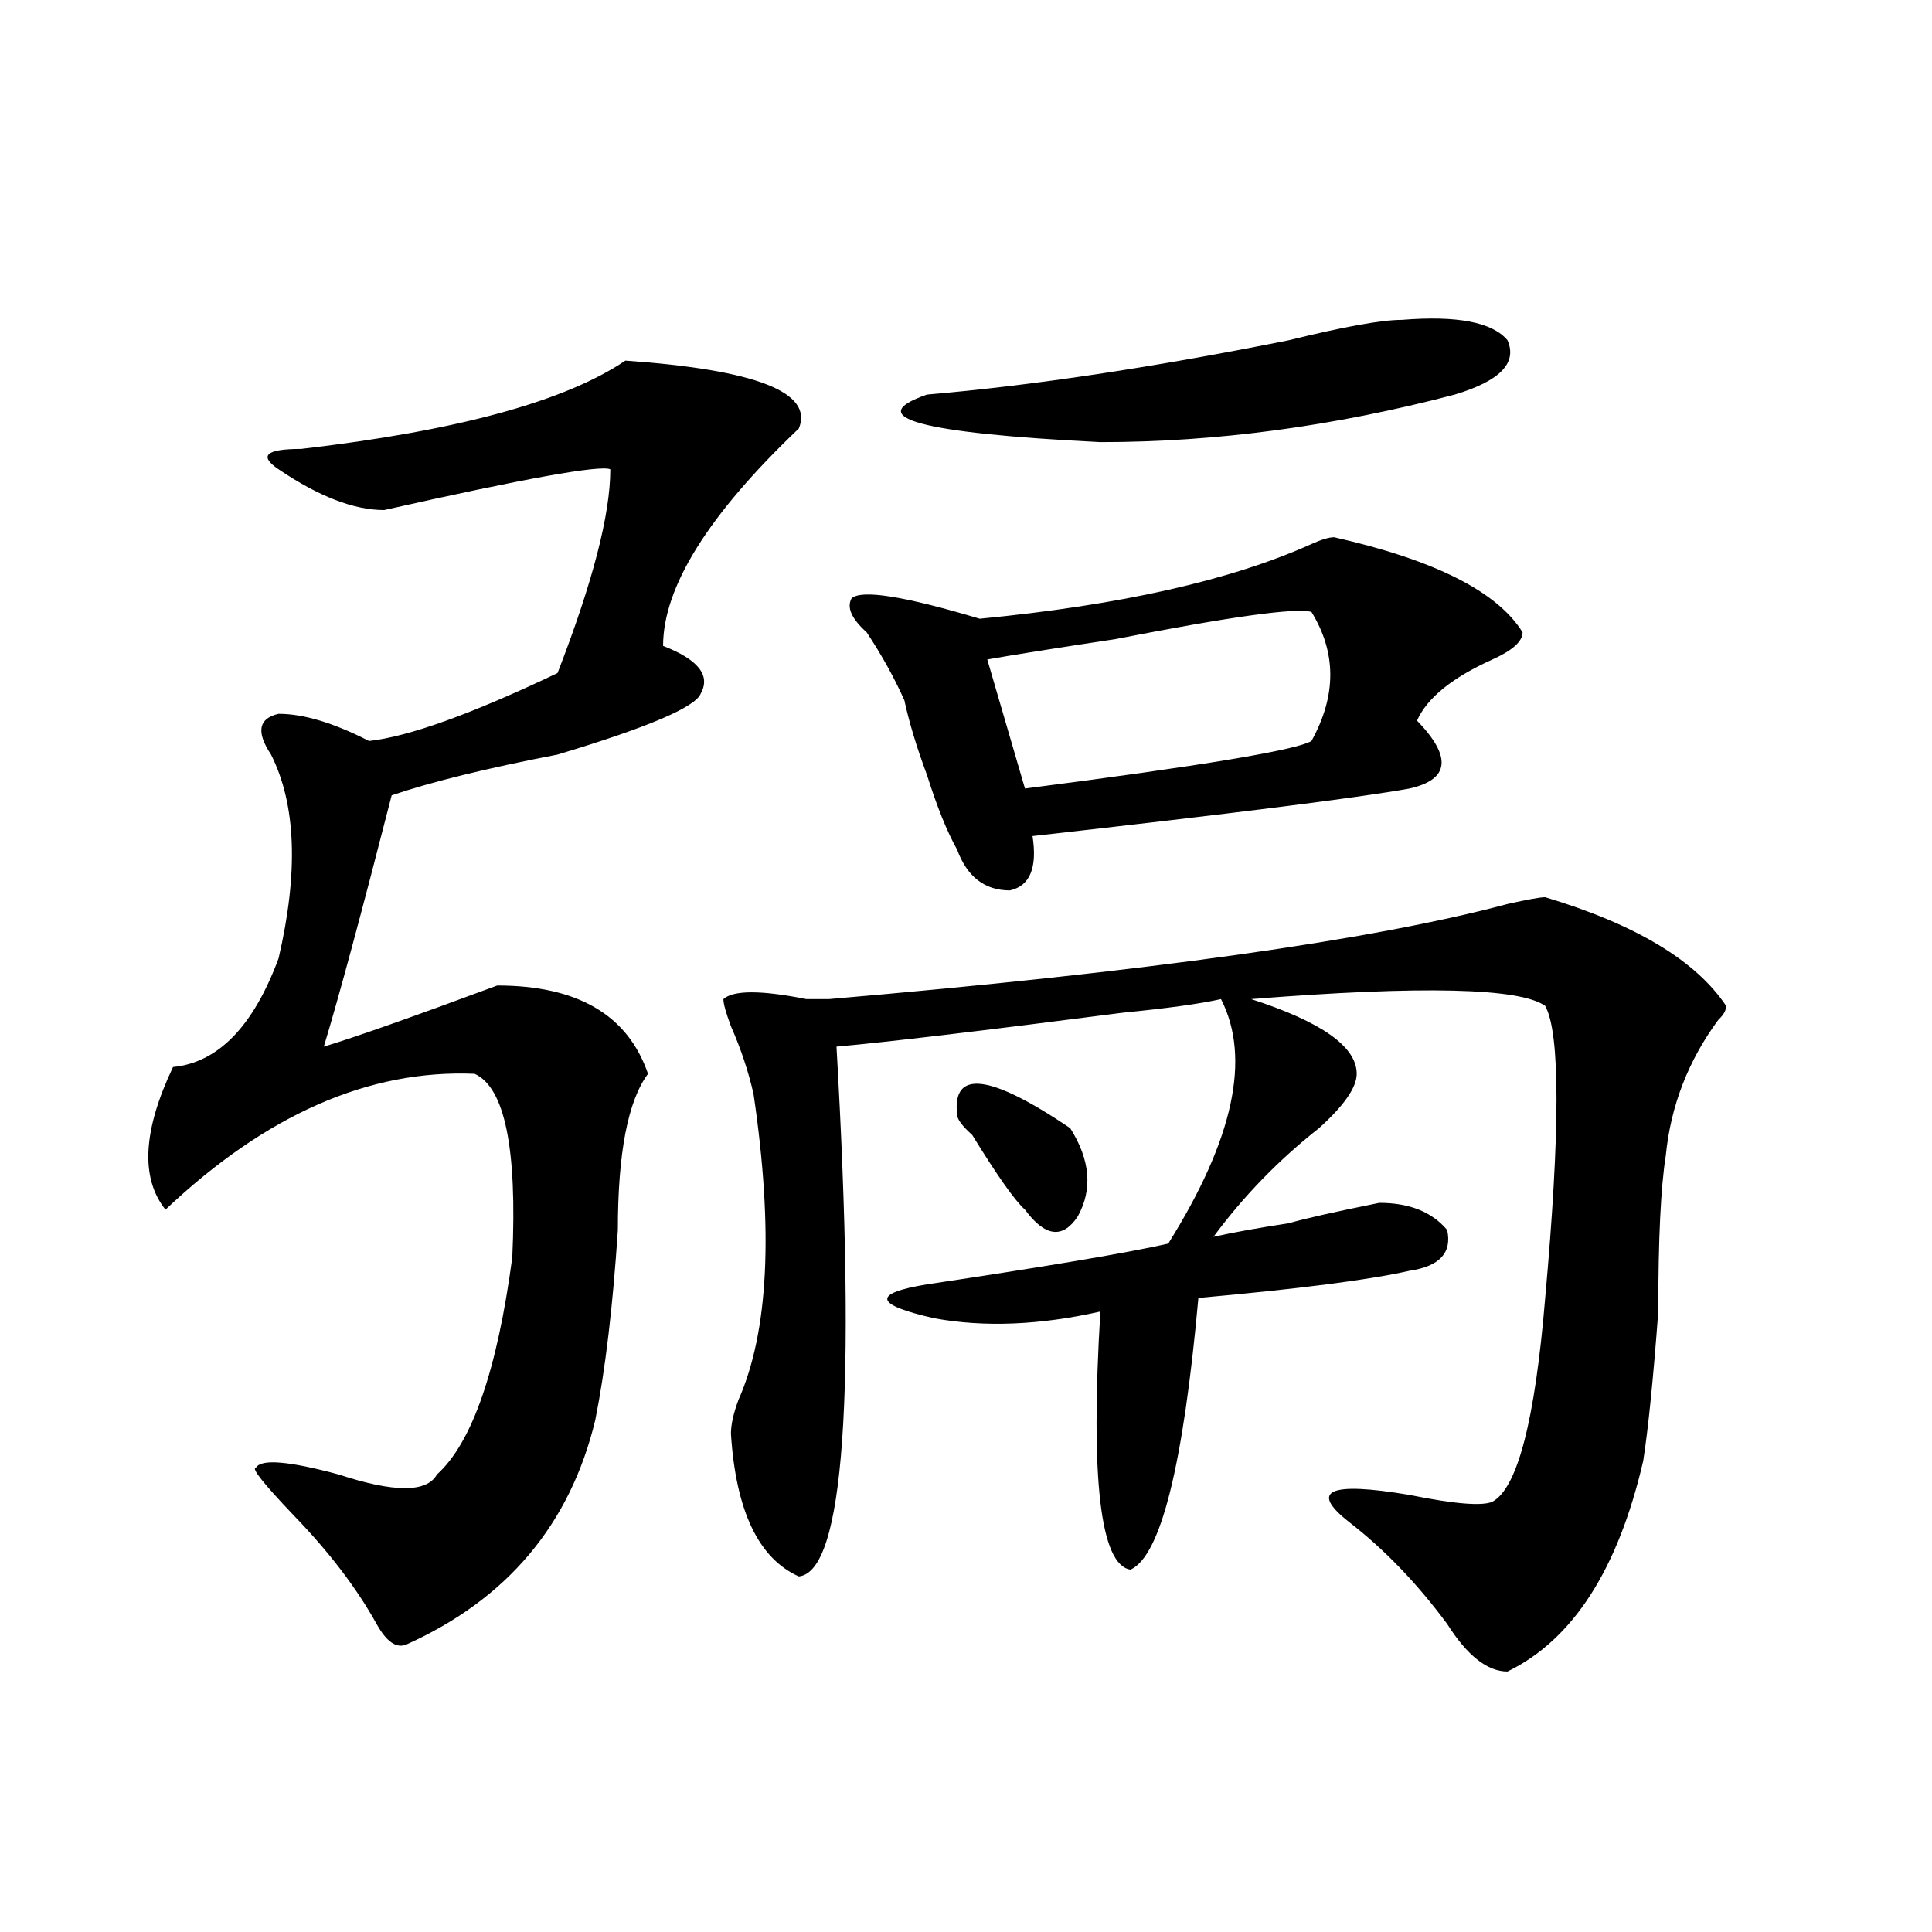
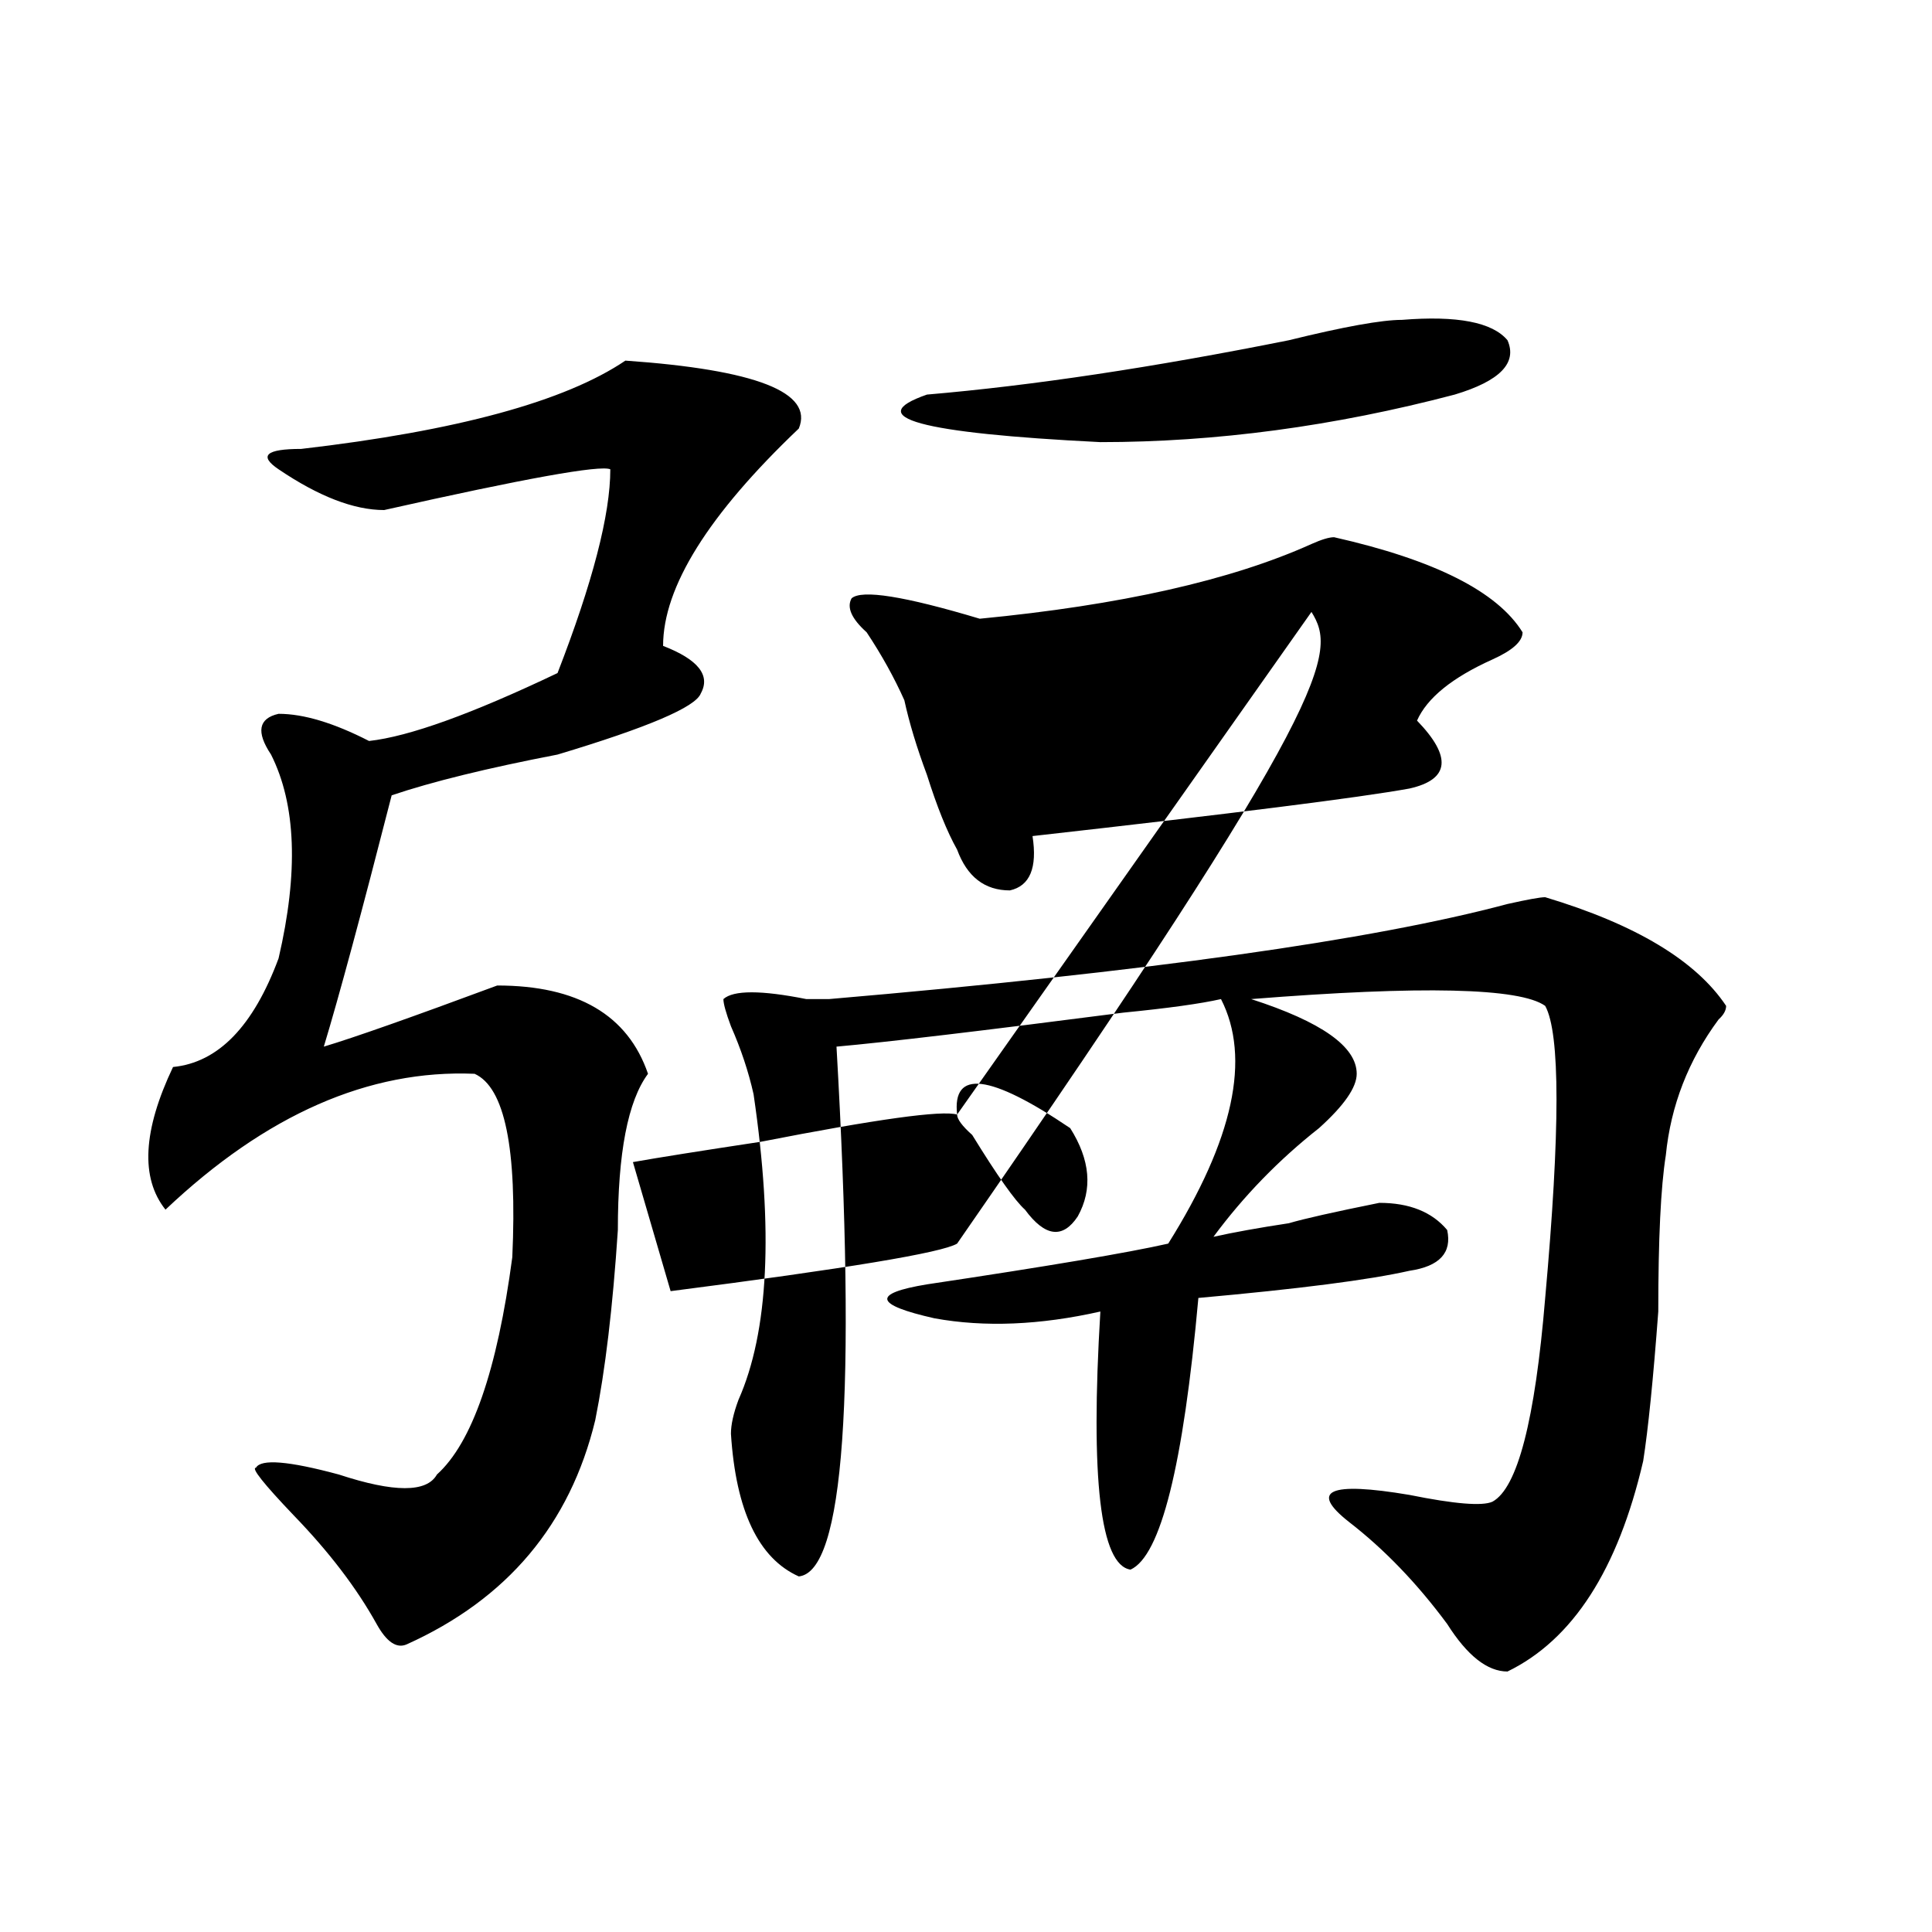
<svg xmlns="http://www.w3.org/2000/svg" version="1.1" id="图层_1" x="0px" y="0px" width="1000px" height="1000px" viewBox="0 0 1000 1000" enable-background="new 0 0 1000 1000" xml:space="preserve">
-   <path d="M155.898,232.359c80.607-9.339,136.582-24.609,167.801-45.703c67.62,4.724,97.559,16.425,89.754,35.156  c-46.828,44.55-70.242,82.067-70.242,112.5c18.17,7.031,24.694,15.271,19.512,24.609c-2.622,7.031-27.316,17.578-74.145,31.641  c-36.463,7.031-65.06,14.063-85.852,21.094c-15.609,60.974-27.316,104.315-35.121,130.078c15.609-4.669,45.486-15.216,89.754-31.641  c41.584,0,67.62,15.271,78.047,45.703c-10.427,14.063-15.609,41.034-15.609,80.859c-2.622,39.88-6.524,72.675-11.707,98.438  c-13.049,53.942-45.548,92.56-97.559,116.016c-5.244,2.307-10.427-1.209-15.609-10.547c-10.427-18.787-24.756-37.464-42.926-56.25  c-15.609-16.37-22.134-24.609-19.512-24.609c2.561-4.669,16.89-3.516,42.926,3.516c28.597,9.394,45.486,9.394,50.73,0  c18.17-16.37,31.219-53.888,39.023-112.5c2.561-56.25-3.902-87.891-19.512-94.922c-54.633-2.308-107.985,21.094-159.996,70.313  c-13.049-16.37-11.707-40.979,3.902-73.828c23.414-2.308,41.584-21.094,54.633-56.25c10.365-44.495,9.085-79.651-3.902-105.469  c-7.805-11.7-6.524-18.731,3.902-21.094c12.987,0,28.597,4.724,46.828,14.063c20.792-2.308,53.291-14.063,97.559-35.156  c18.17-46.856,27.316-82.013,27.316-105.469c-5.244-2.308-44.268,4.724-117.07,21.094c-15.609,0-33.841-7.031-54.633-21.094  C133.765,235.875,137.667,232.359,155.898,232.359z M799.785,464.391c46.828,14.063,78.047,32.849,93.656,56.25  c0,2.362-1.342,4.724-3.902,7.031c-15.609,21.094-24.756,44.55-27.316,70.313c-2.622,16.425-3.902,43.396-3.902,80.859  c-2.622,35.156-5.244,60.974-7.805,77.344c-13.049,56.25-36.463,92.56-70.242,108.984c-10.427,0-20.854-8.24-31.219-24.609  c-15.609-21.094-32.561-38.672-50.73-52.734c-20.854-16.37-10.427-21.094,31.219-14.063c23.414,4.724,37.682,5.878,42.926,3.516  c12.987-7.031,22.072-42.188,27.316-105.469c7.805-86.683,7.805-137.109,0-151.172c-13.049-9.339-63.779-10.547-152.191-3.516  c36.401,11.755,54.633,24.609,54.633,38.672c0,7.031-6.524,16.425-19.512,28.125c-20.854,16.425-39.023,35.156-54.633,56.25  c10.365-2.308,23.414-4.669,39.023-7.031c7.805-2.308,23.414-5.823,46.828-10.547c15.609,0,27.316,4.724,35.121,14.063  c2.561,11.755-3.902,18.786-19.512,21.094c-20.854,4.724-57.255,9.394-109.266,14.063c-7.805,86.737-19.512,133.594-35.121,140.625  c-15.609-2.308-20.854-46.856-15.609-133.594c-31.219,7.031-59.877,8.239-85.852,3.516c-31.219-7.031-32.561-12.854-3.902-17.578  c62.438-9.339,104.021-16.37,124.875-21.094c33.779-53.888,42.926-96.075,27.316-126.563c-10.427,2.362-27.316,4.724-50.73,7.031  c-72.864,9.394-122.314,15.271-148.289,17.578c10.365,180.505,3.902,271.856-19.512,274.219  c-20.854-9.339-32.561-33.948-35.121-73.828c0-4.669,1.28-10.547,3.902-17.578c15.609-35.156,18.17-87.891,7.805-158.203  c-2.622-11.7-6.524-23.401-11.707-35.156c-2.622-7.031-3.902-11.7-3.902-14.063c5.183-4.669,19.512-4.669,42.926,0h11.707  c163.898-14.063,280.969-30.433,351.211-49.219C790.639,465.599,797.163,464.391,799.785,464.391z M690.52,278.063  c52.011,11.755,84.51,28.125,97.559,49.219c0,4.724-5.244,9.394-15.609,14.063c-20.854,9.394-33.841,19.94-39.023,31.641  c18.17,18.786,16.89,30.487-3.902,35.156c-26.036,4.724-91.096,12.909-195.117,24.609c2.561,16.425-1.342,25.817-11.707,28.125  c-13.049,0-22.134-7.031-27.316-21.094c-5.244-9.339-10.427-22.247-15.609-38.672c-5.244-14.063-9.146-26.917-11.707-38.672  c-5.244-11.7-11.707-23.401-19.512-35.156c-7.805-7.031-10.427-12.854-7.805-17.578c5.183-4.669,27.316-1.153,66.34,10.547  c72.803-7.031,130.058-19.886,171.703-38.672C683.995,279.271,687.897,278.063,690.52,278.063z M725.641,165.563  c28.597-2.308,46.828,1.208,54.633,10.547c5.183,11.755-3.902,21.094-27.316,28.125c-62.438,16.425-123.595,24.609-183.41,24.609  c-93.656-4.669-123.595-12.854-89.754-24.609c54.633-4.669,117.07-14.063,187.313-28.125  C695.702,169.078,715.214,165.563,725.641,165.563z M495.402,576.891c-2.622-23.401,16.89-21.094,58.535,7.031  c10.365,16.425,11.707,31.641,3.902,45.703c-7.805,11.755-16.951,10.547-27.316-3.516c-5.244-4.669-14.329-17.578-27.316-38.672  C497.963,582.769,495.402,579.253,495.402,576.891z M678.813,316.734c-7.805-2.308-41.646,2.362-101.461,14.063  c-31.219,4.724-53.353,8.239-66.34,10.547l19.512,66.797c91.034-11.7,140.484-19.886,148.289-24.609  C691.8,360.13,691.8,337.828,678.813,316.734z" />
+   <path d="M155.898,232.359c80.607-9.339,136.582-24.609,167.801-45.703c67.62,4.724,97.559,16.425,89.754,35.156  c-46.828,44.55-70.242,82.067-70.242,112.5c18.17,7.031,24.694,15.271,19.512,24.609c-2.622,7.031-27.316,17.578-74.145,31.641  c-36.463,7.031-65.06,14.063-85.852,21.094c-15.609,60.974-27.316,104.315-35.121,130.078c15.609-4.669,45.486-15.216,89.754-31.641  c41.584,0,67.62,15.271,78.047,45.703c-10.427,14.063-15.609,41.034-15.609,80.859c-2.622,39.88-6.524,72.675-11.707,98.438  c-13.049,53.942-45.548,92.56-97.559,116.016c-5.244,2.307-10.427-1.209-15.609-10.547c-10.427-18.787-24.756-37.464-42.926-56.25  c-15.609-16.37-22.134-24.609-19.512-24.609c2.561-4.669,16.89-3.516,42.926,3.516c28.597,9.394,45.486,9.394,50.73,0  c18.17-16.37,31.219-53.888,39.023-112.5c2.561-56.25-3.902-87.891-19.512-94.922c-54.633-2.308-107.985,21.094-159.996,70.313  c-13.049-16.37-11.707-40.979,3.902-73.828c23.414-2.308,41.584-21.094,54.633-56.25c10.365-44.495,9.085-79.651-3.902-105.469  c-7.805-11.7-6.524-18.731,3.902-21.094c12.987,0,28.597,4.724,46.828,14.063c20.792-2.308,53.291-14.063,97.559-35.156  c18.17-46.856,27.316-82.013,27.316-105.469c-5.244-2.308-44.268,4.724-117.07,21.094c-15.609,0-33.841-7.031-54.633-21.094  C133.765,235.875,137.667,232.359,155.898,232.359z M799.785,464.391c46.828,14.063,78.047,32.849,93.656,56.25  c0,2.362-1.342,4.724-3.902,7.031c-15.609,21.094-24.756,44.55-27.316,70.313c-2.622,16.425-3.902,43.396-3.902,80.859  c-2.622,35.156-5.244,60.974-7.805,77.344c-13.049,56.25-36.463,92.56-70.242,108.984c-10.427,0-20.854-8.24-31.219-24.609  c-15.609-21.094-32.561-38.672-50.73-52.734c-20.854-16.37-10.427-21.094,31.219-14.063c23.414,4.724,37.682,5.878,42.926,3.516  c12.987-7.031,22.072-42.188,27.316-105.469c7.805-86.683,7.805-137.109,0-151.172c-13.049-9.339-63.779-10.547-152.191-3.516  c36.401,11.755,54.633,24.609,54.633,38.672c0,7.031-6.524,16.425-19.512,28.125c-20.854,16.425-39.023,35.156-54.633,56.25  c10.365-2.308,23.414-4.669,39.023-7.031c7.805-2.308,23.414-5.823,46.828-10.547c15.609,0,27.316,4.724,35.121,14.063  c2.561,11.755-3.902,18.786-19.512,21.094c-20.854,4.724-57.255,9.394-109.266,14.063c-7.805,86.737-19.512,133.594-35.121,140.625  c-15.609-2.308-20.854-46.856-15.609-133.594c-31.219,7.031-59.877,8.239-85.852,3.516c-31.219-7.031-32.561-12.854-3.902-17.578  c62.438-9.339,104.021-16.37,124.875-21.094c33.779-53.888,42.926-96.075,27.316-126.563c-10.427,2.362-27.316,4.724-50.73,7.031  c-72.864,9.394-122.314,15.271-148.289,17.578c10.365,180.505,3.902,271.856-19.512,274.219  c-20.854-9.339-32.561-33.948-35.121-73.828c0-4.669,1.28-10.547,3.902-17.578c15.609-35.156,18.17-87.891,7.805-158.203  c-2.622-11.7-6.524-23.401-11.707-35.156c-2.622-7.031-3.902-11.7-3.902-14.063c5.183-4.669,19.512-4.669,42.926,0h11.707  c163.898-14.063,280.969-30.433,351.211-49.219C790.639,465.599,797.163,464.391,799.785,464.391z M690.52,278.063  c52.011,11.755,84.51,28.125,97.559,49.219c0,4.724-5.244,9.394-15.609,14.063c-20.854,9.394-33.841,19.94-39.023,31.641  c18.17,18.786,16.89,30.487-3.902,35.156c-26.036,4.724-91.096,12.909-195.117,24.609c2.561,16.425-1.342,25.817-11.707,28.125  c-13.049,0-22.134-7.031-27.316-21.094c-5.244-9.339-10.427-22.247-15.609-38.672c-5.244-14.063-9.146-26.917-11.707-38.672  c-5.244-11.7-11.707-23.401-19.512-35.156c-7.805-7.031-10.427-12.854-7.805-17.578c5.183-4.669,27.316-1.153,66.34,10.547  c72.803-7.031,130.058-19.886,171.703-38.672C683.995,279.271,687.897,278.063,690.52,278.063z M725.641,165.563  c28.597-2.308,46.828,1.208,54.633,10.547c5.183,11.755-3.902,21.094-27.316,28.125c-62.438,16.425-123.595,24.609-183.41,24.609  c-93.656-4.669-123.595-12.854-89.754-24.609c54.633-4.669,117.07-14.063,187.313-28.125  C695.702,169.078,715.214,165.563,725.641,165.563z M495.402,576.891c-2.622-23.401,16.89-21.094,58.535,7.031  c10.365,16.425,11.707,31.641,3.902,45.703c-7.805,11.755-16.951,10.547-27.316-3.516c-5.244-4.669-14.329-17.578-27.316-38.672  C497.963,582.769,495.402,579.253,495.402,576.891z c-7.805-2.308-41.646,2.362-101.461,14.063  c-31.219,4.724-53.353,8.239-66.34,10.547l19.512,66.797c91.034-11.7,140.484-19.886,148.289-24.609  C691.8,360.13,691.8,337.828,678.813,316.734z" />
</svg>